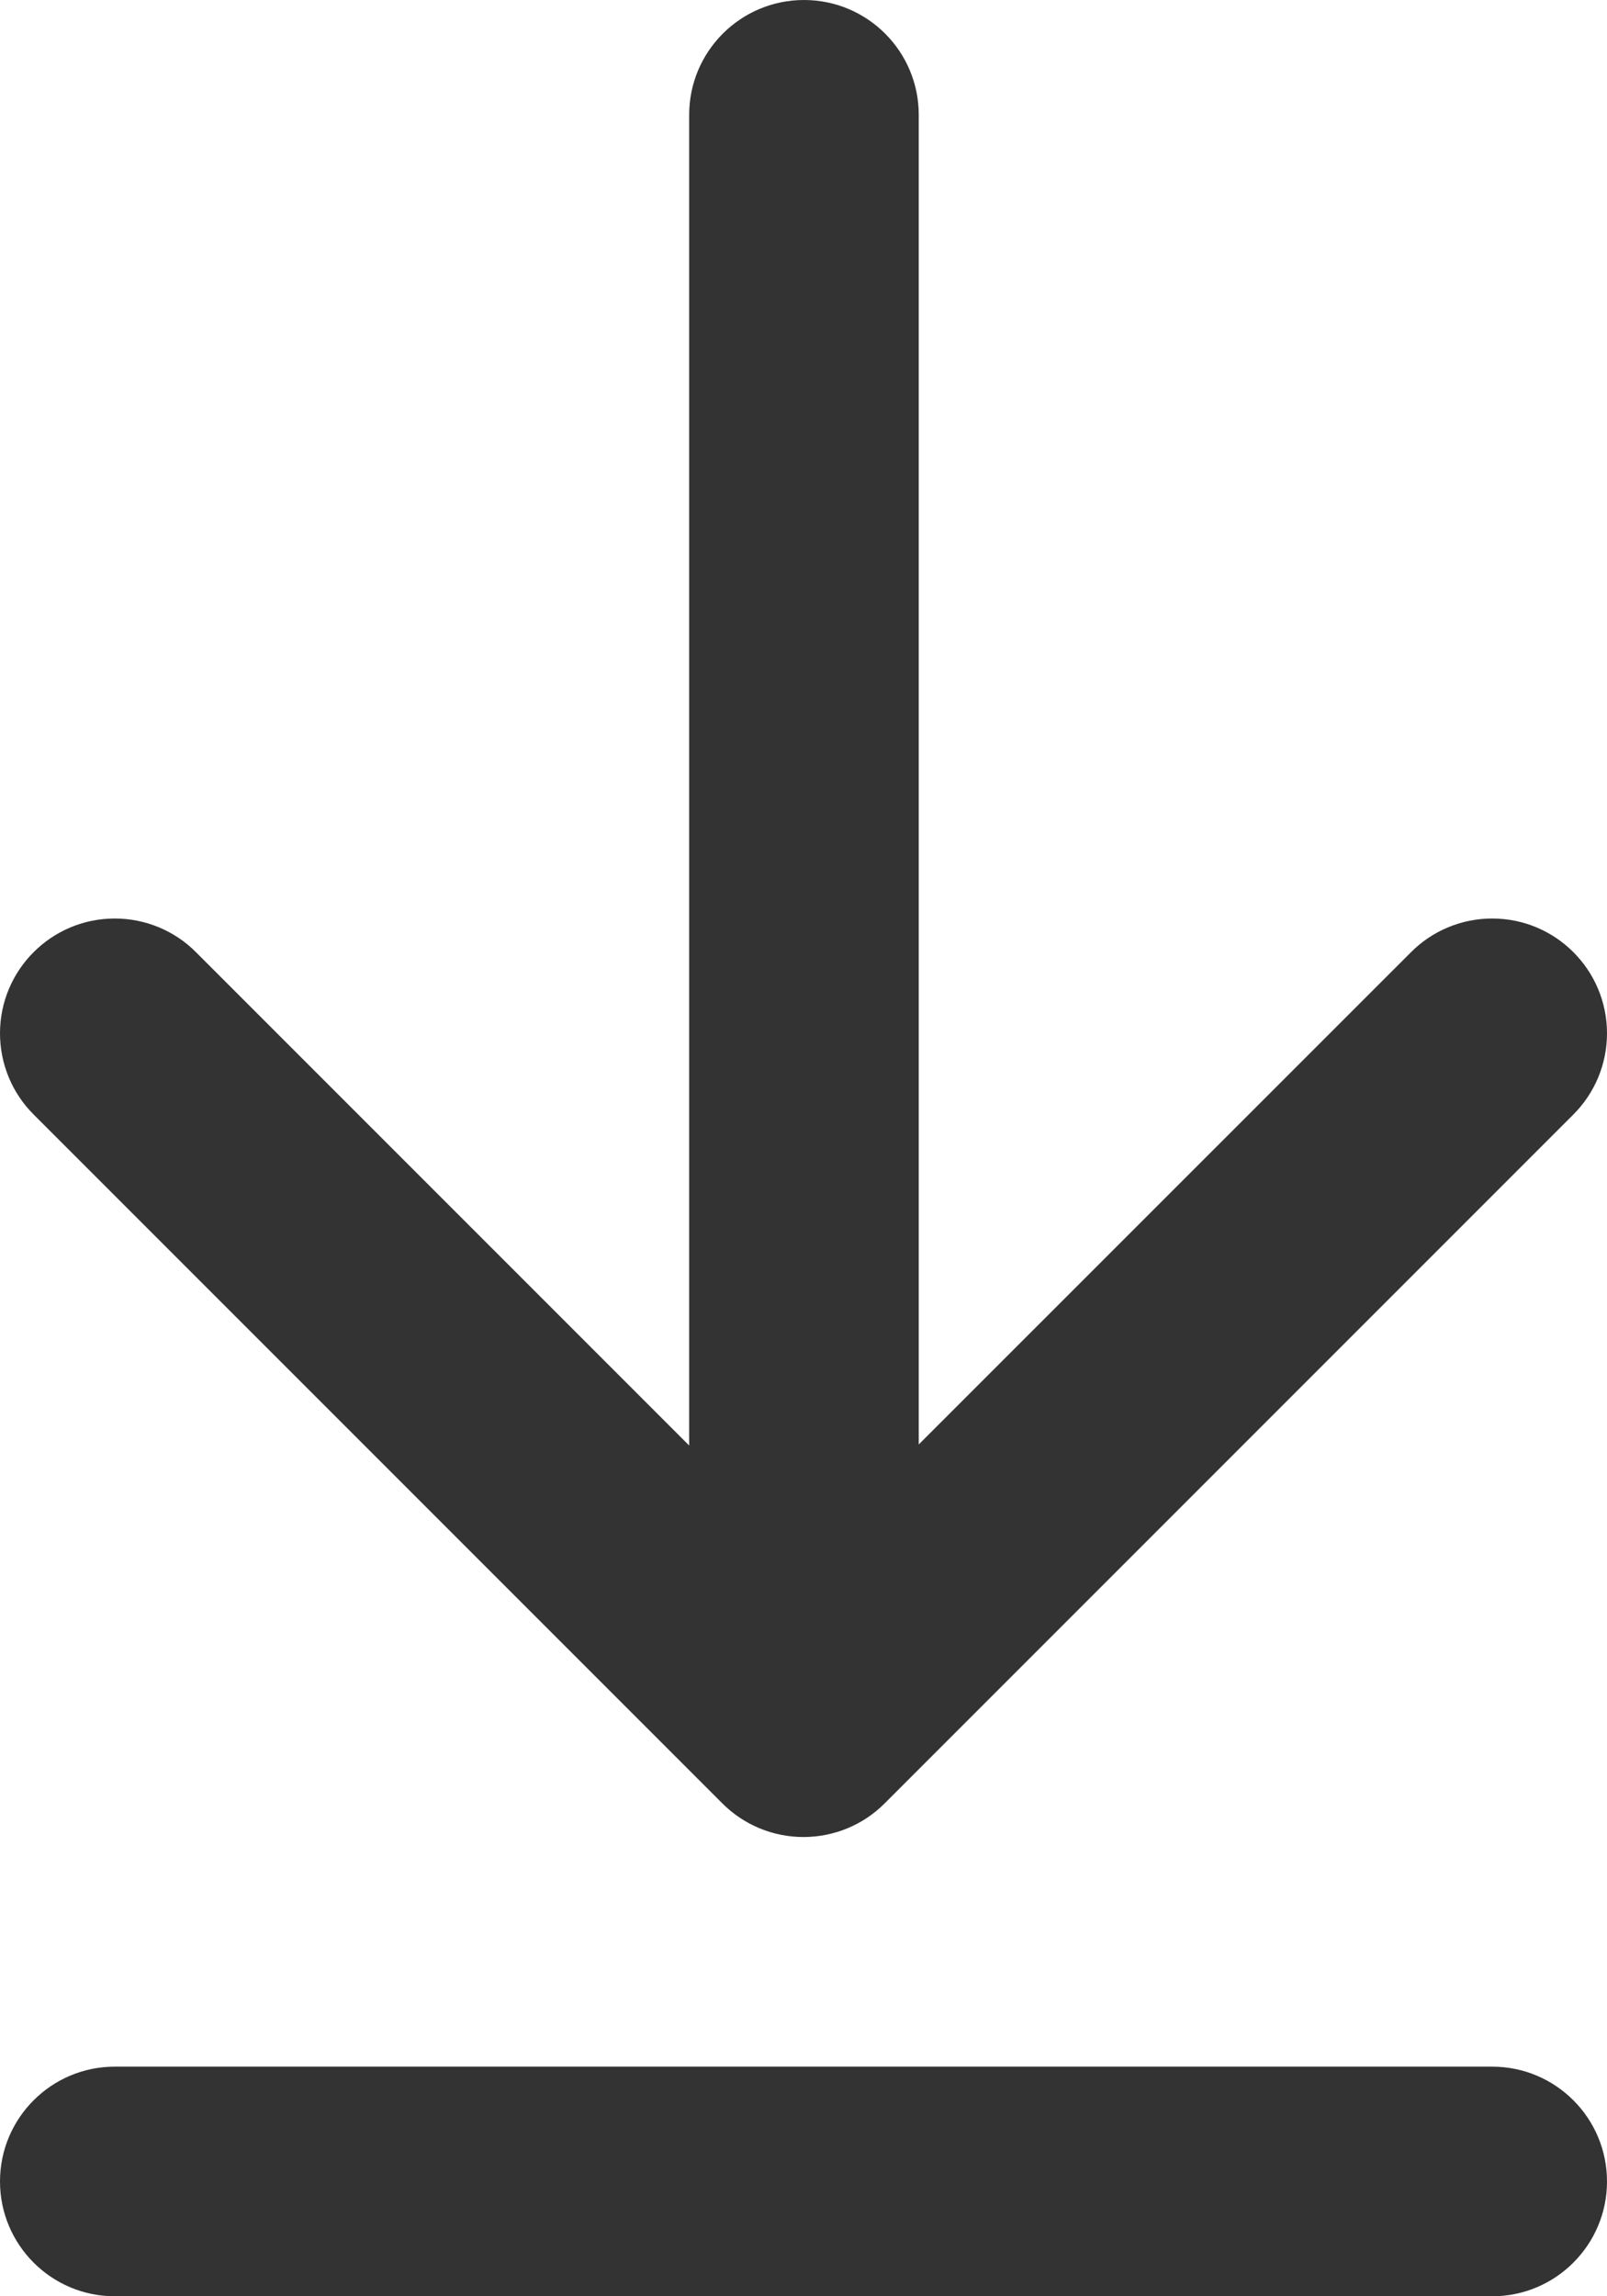
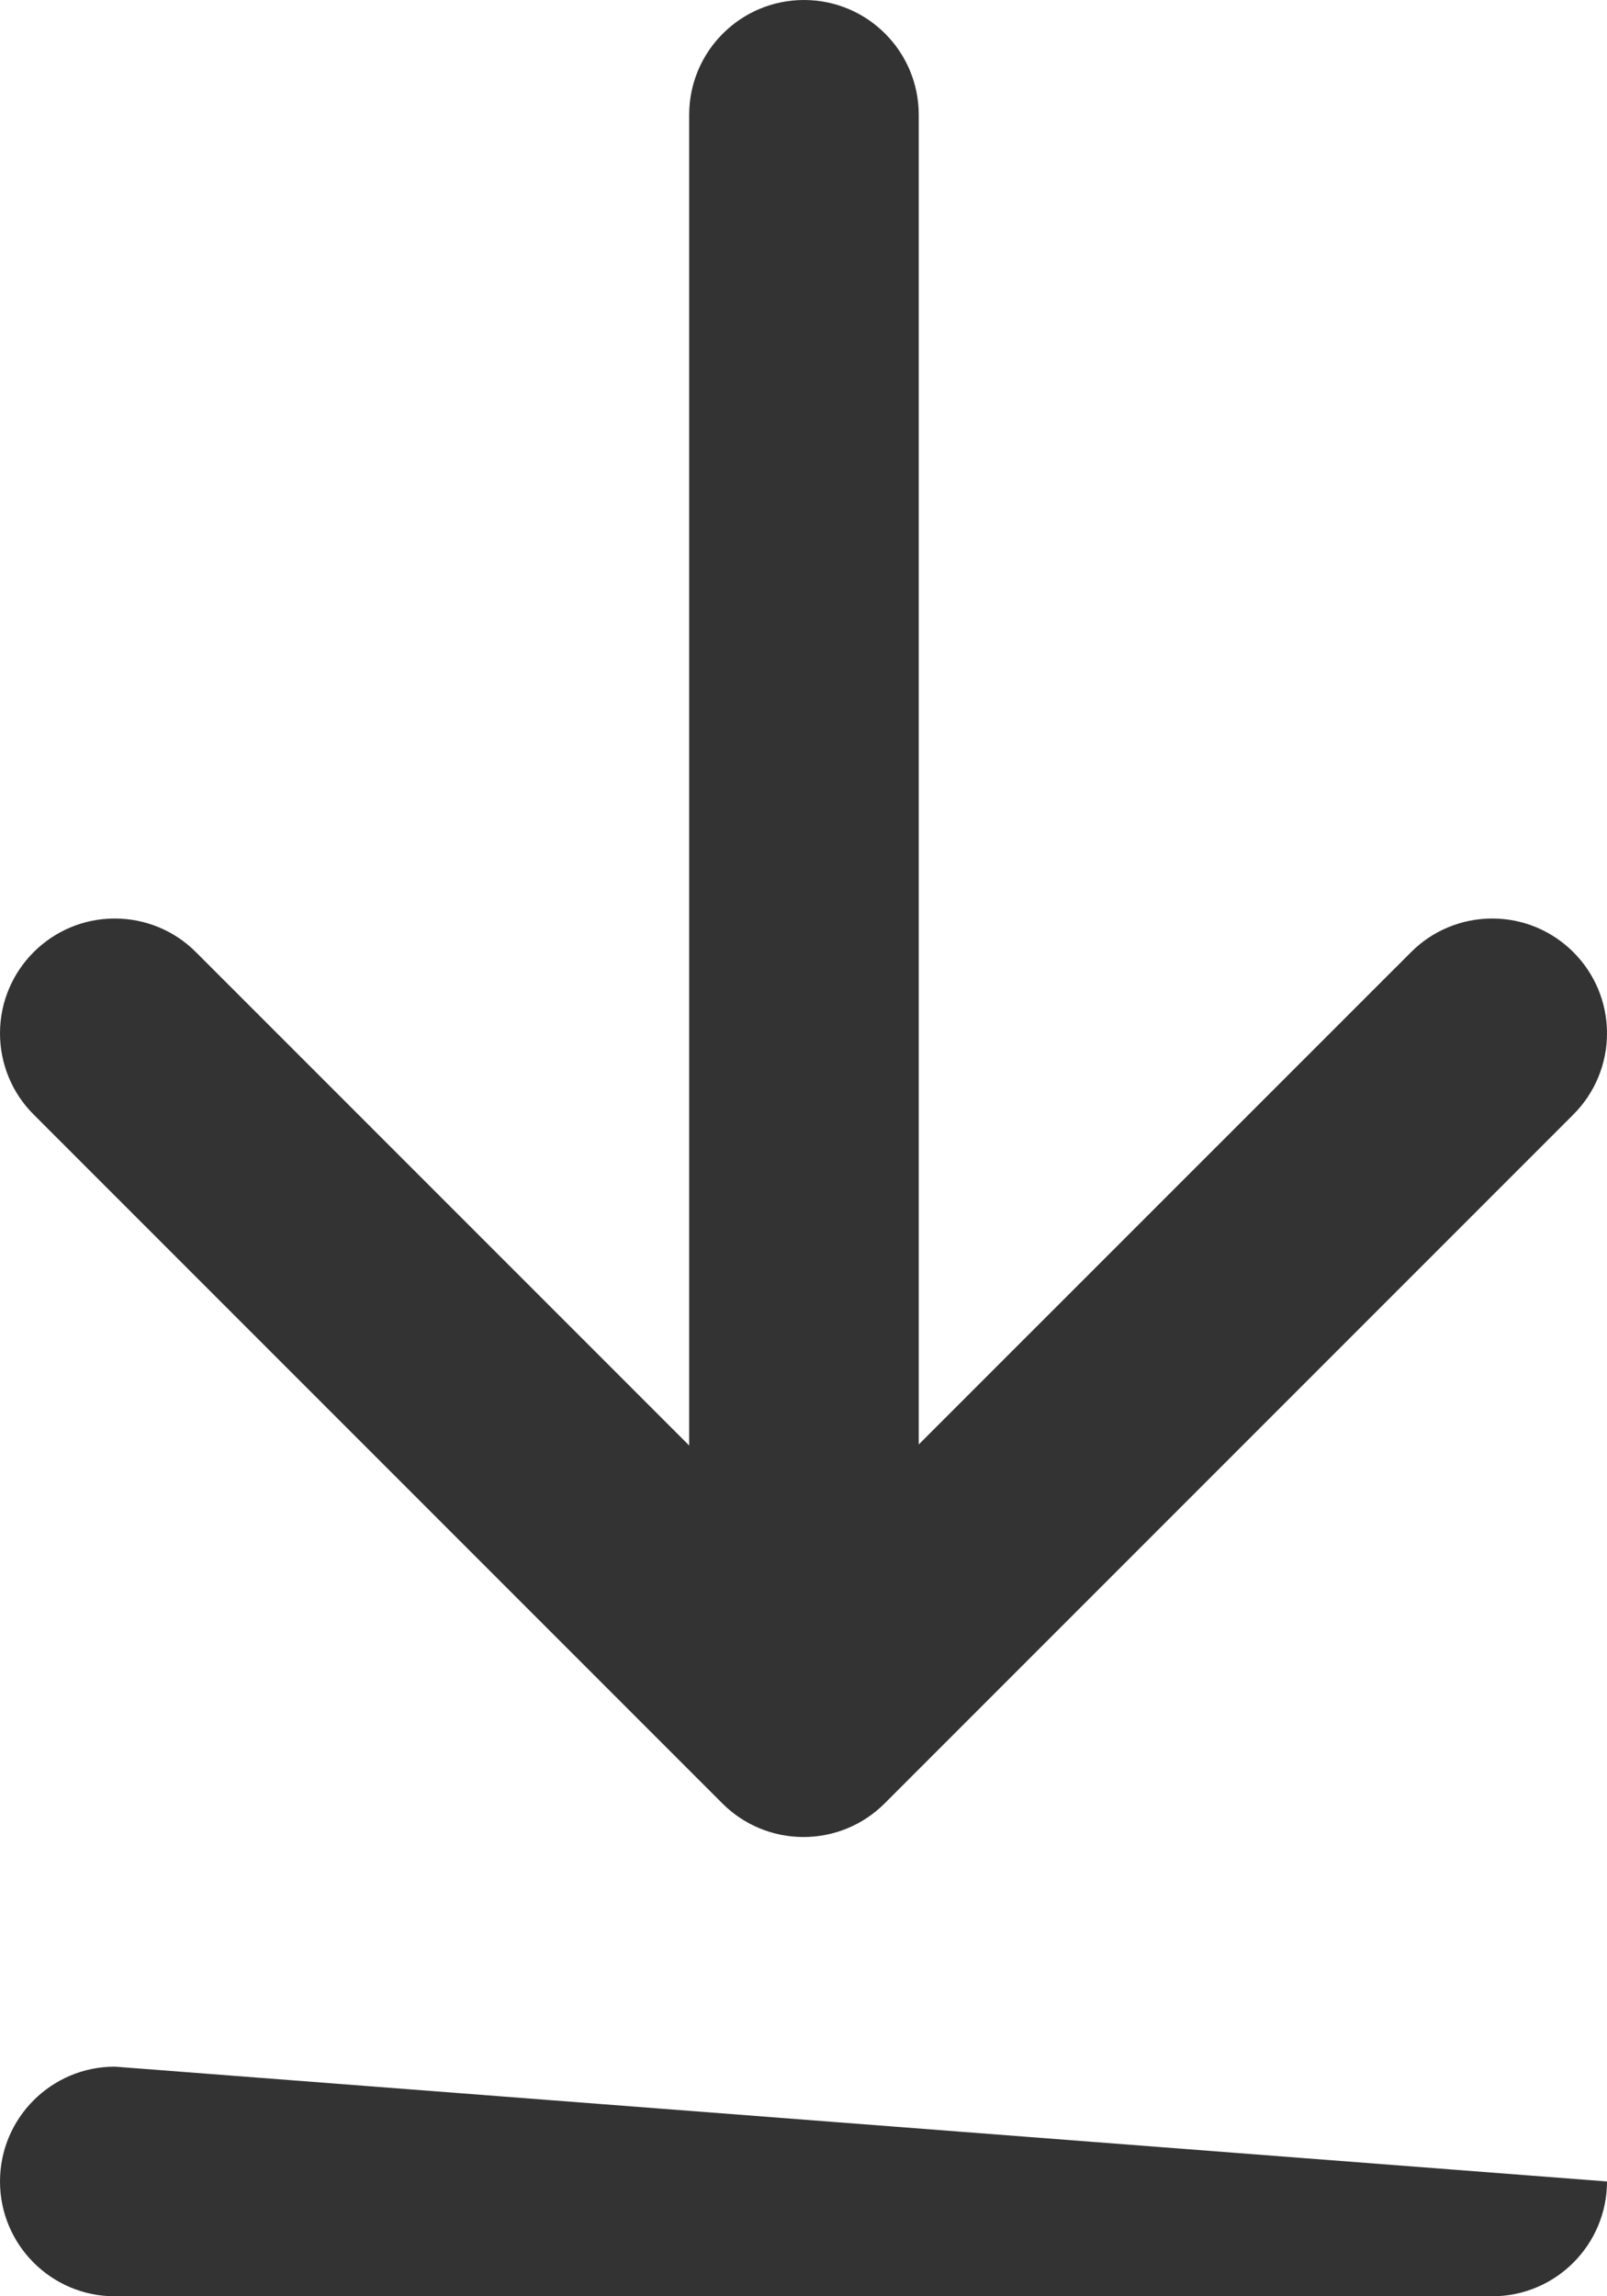
<svg xmlns="http://www.w3.org/2000/svg" fill="none" version="1.1" width="14" height="20" viewBox="0 0 14 20">
  <g>
-     <path d="M7.004,0C6.452,0,6.004,0.448,6.004,1L6.004,12.59L1.707,8.293C1.52,8.105,1.265,8,1,8C0.448,8,0,8.448,0,9C0,9.265,0.105,9.52,0.293,9.707L6.293,15.707C6.48,15.895,6.735,16,7,16C7.265,16,7.52,15.895,7.707,15.707L13.706,9.708C13.895,9.52,14,9.265,14,9C14,8.448,13.552,8,13,8C12.735,8,12.48,8.105,12.293,8.293L8.004,12.581L8.004,1C8.004,0.448,7.557,0,7.004,0ZM14,19C14,18.448,13.552,18,13,18L1,18C0.448,18,0,18.448,0,19C0,19.552,0.448,20,1,20L13,20C13.552,20,14,19.552,14,19Z" fill-rule="evenodd" fill="#333333" fill-opacity="1" style="mix-blend-mode:passthrough" />
+     <path d="M7.004,0C6.452,0,6.004,0.448,6.004,1L6.004,12.59L1.707,8.293C1.52,8.105,1.265,8,1,8C0.448,8,0,8.448,0,9C0,9.265,0.105,9.52,0.293,9.707L6.293,15.707C6.48,15.895,6.735,16,7,16C7.265,16,7.52,15.895,7.707,15.707L13.706,9.708C13.895,9.52,14,9.265,14,9C14,8.448,13.552,8,13,8C12.735,8,12.48,8.105,12.293,8.293L8.004,12.581L8.004,1C8.004,0.448,7.557,0,7.004,0ZM14,19L1,18C0.448,18,0,18.448,0,19C0,19.552,0.448,20,1,20L13,20C13.552,20,14,19.552,14,19Z" fill-rule="evenodd" fill="#333333" fill-opacity="1" style="mix-blend-mode:passthrough" />
  </g>
</svg>